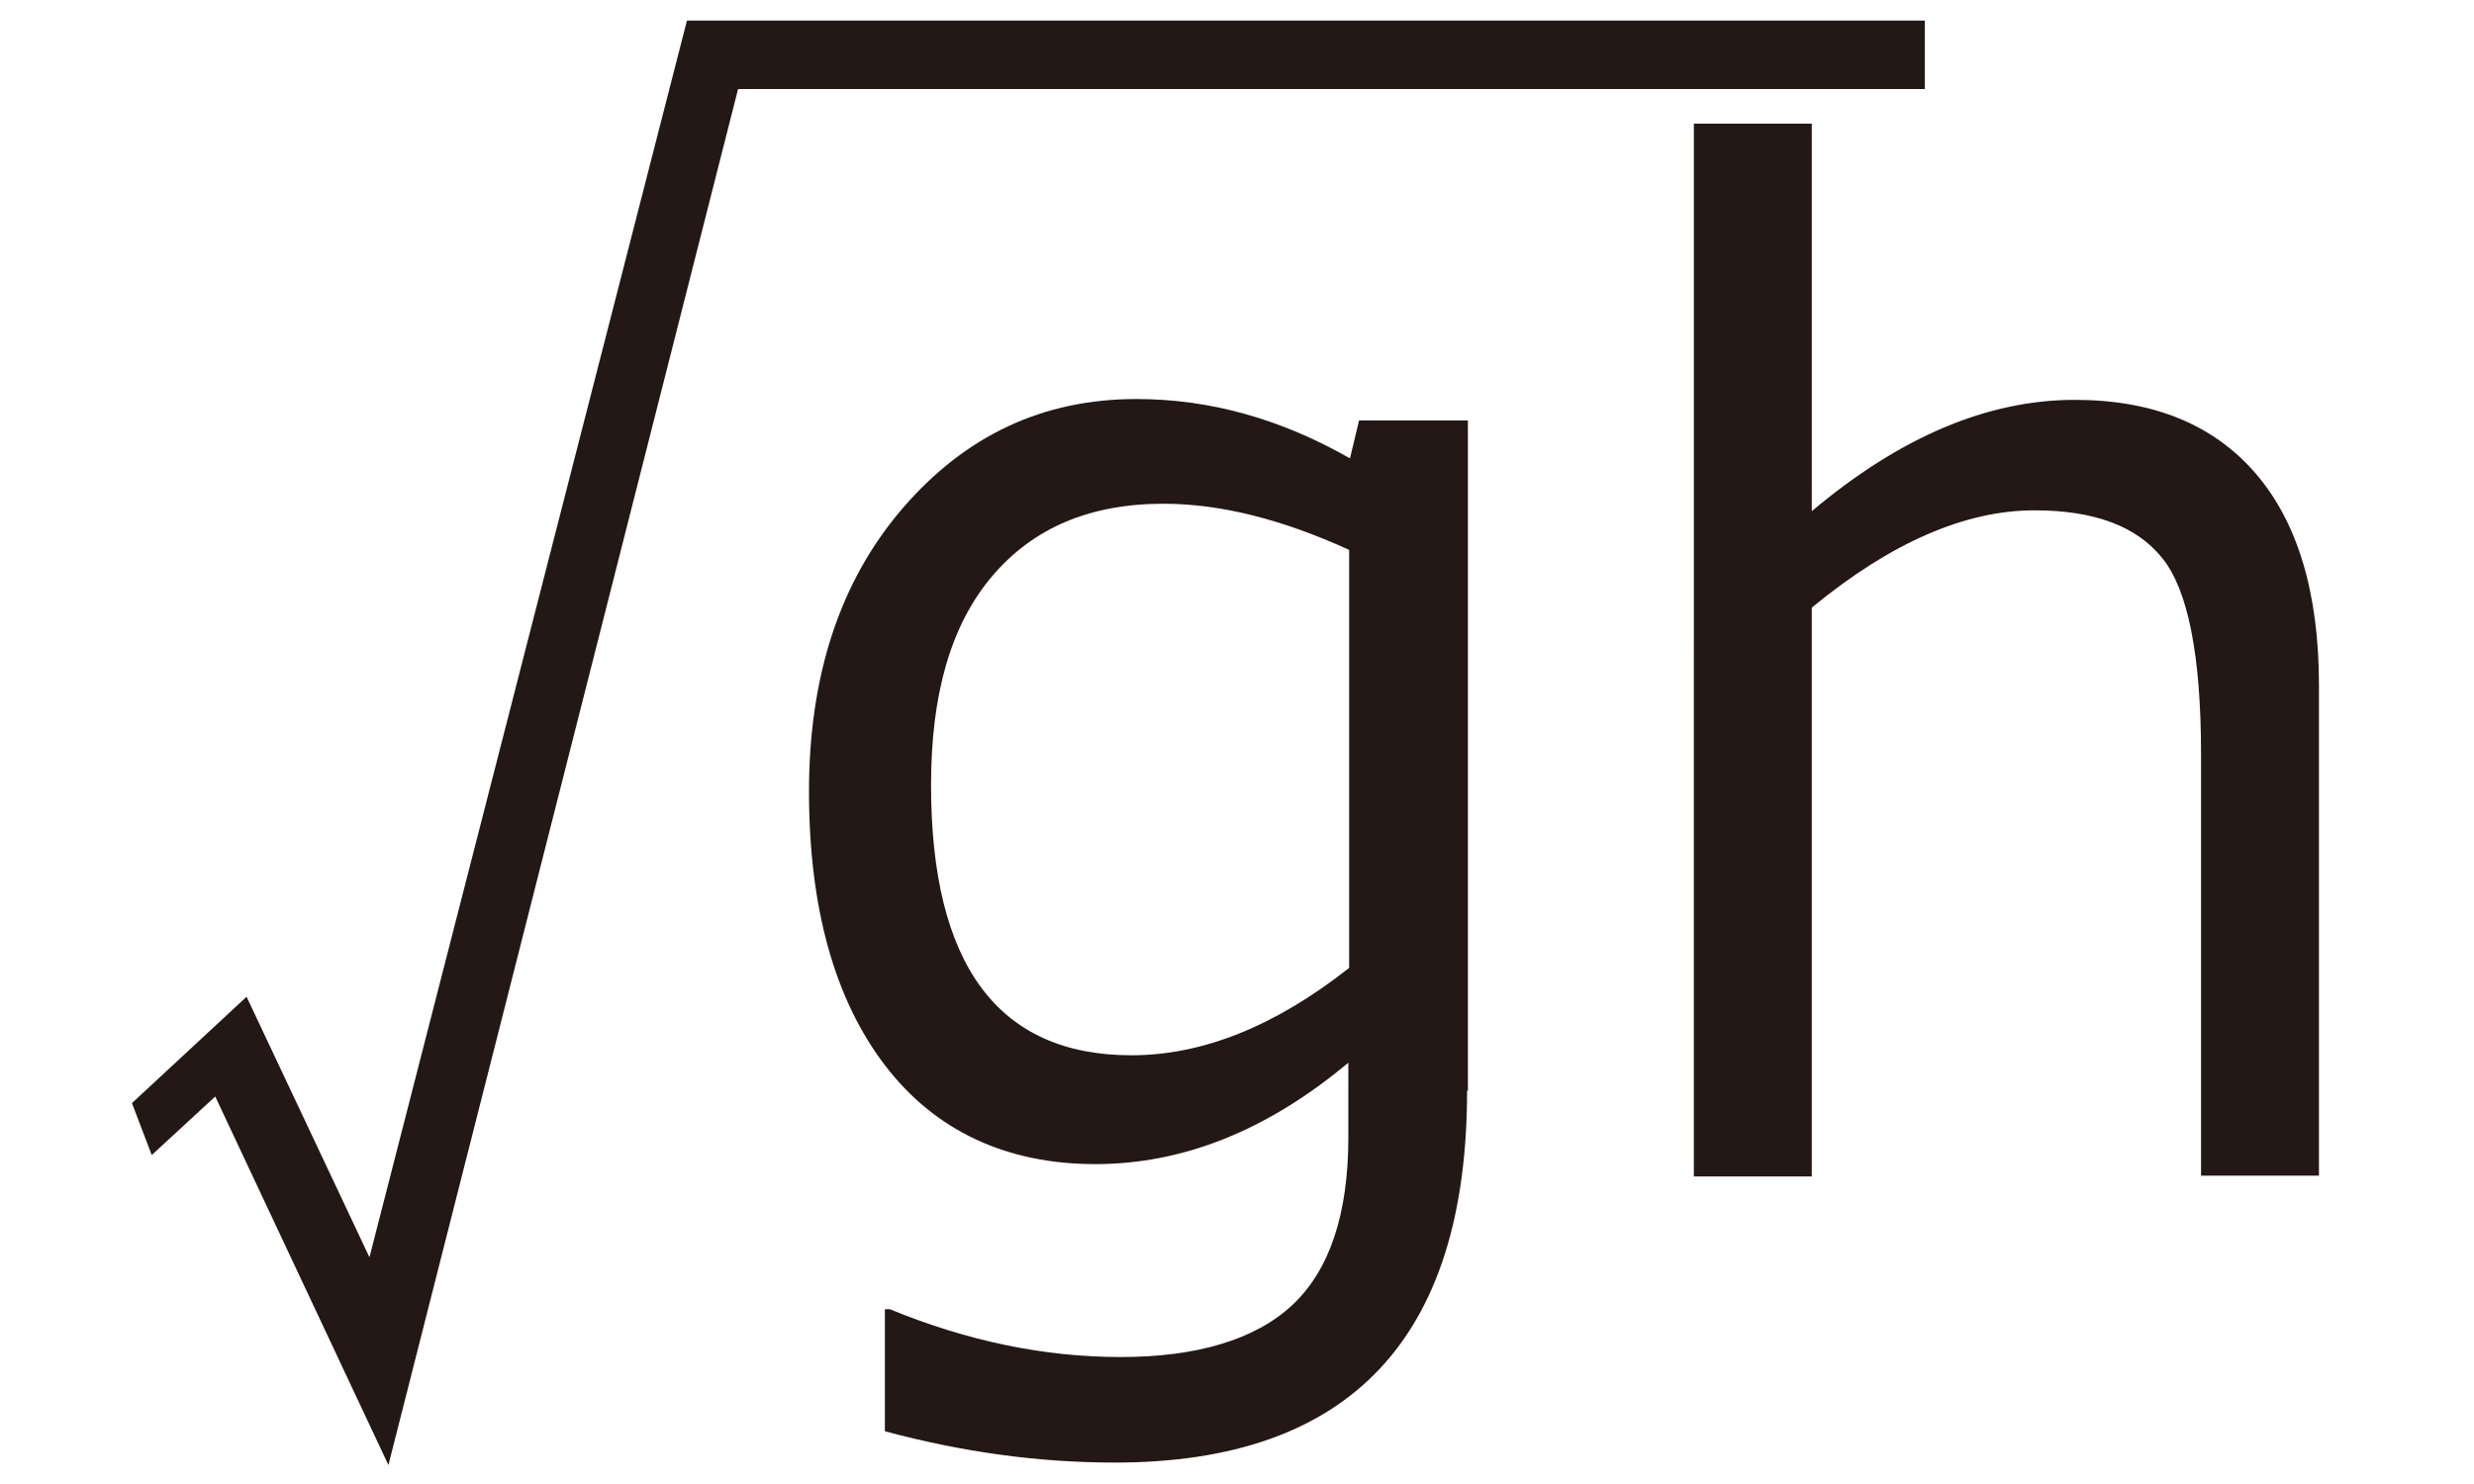
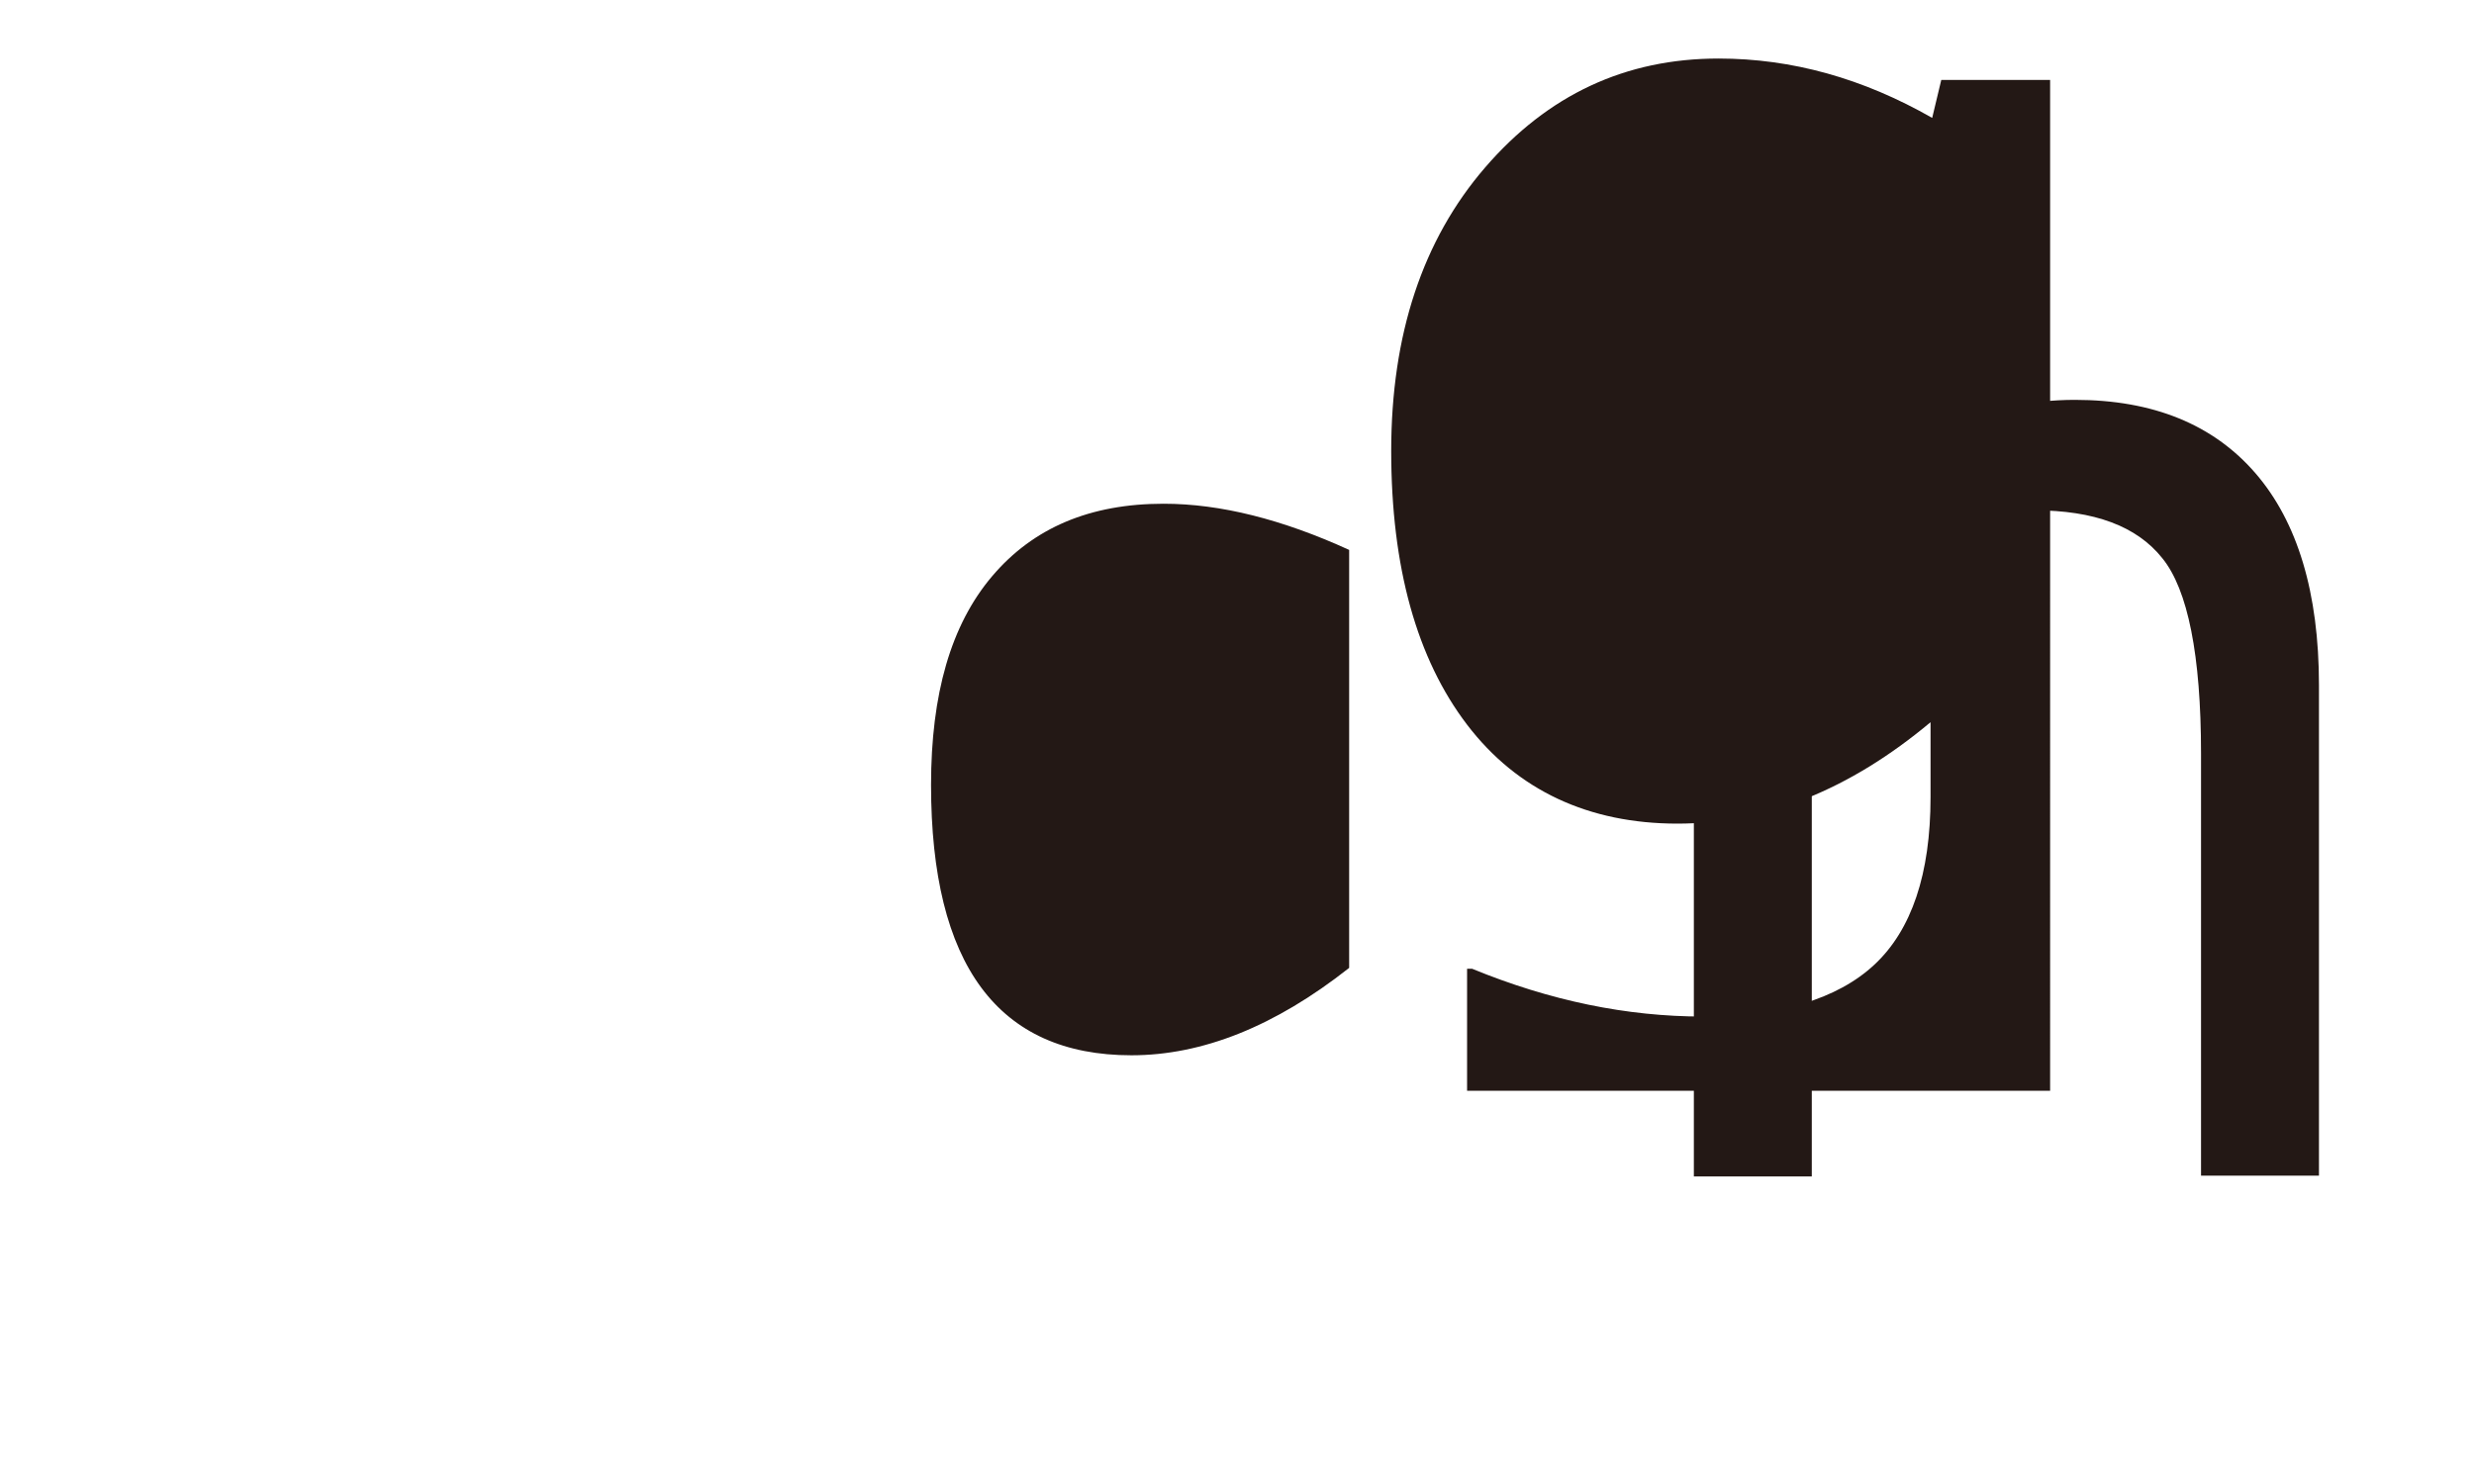
<svg xmlns="http://www.w3.org/2000/svg" id="_レイヤー_2" data-name="レイヤー 2" viewBox="0 0 30 18">
  <defs>
    <style>
      .cls-1 {
        fill: none;
      }

      .cls-2 {
        fill: #231815;
      }
    </style>
  </defs>
  <g id="_レイヤー_1-2" data-name="レイヤー 1">
    <g>
      <g>
        <line class="cls-2" x1="1.79" y1="13.88" x2="2.55" y2="13.18" />
-         <polygon class="cls-2" points="8.33 .25 4.48 15.25 2.99 12.09 1.6 13.38 1.84 14.01 2.61 13.3 4.71 17.77 8.95 1.08 23.34 1.08 23.34 .25 8.33 .25" />
        <g>
-           <path class="cls-2" d="M17.79,13.23c0,3-1.42,4.51-4.27,4.51-.94,0-1.86-.13-2.79-.38v-1.48h.06c.95,.39,1.88,.58,2.8,.58s1.63-.21,2.08-.63,.68-1.1,.68-2.03v-.91c-.98,.82-2,1.23-3.07,1.23s-1.94-.4-2.55-1.2-.92-1.91-.92-3.32,.38-2.56,1.14-3.44c.76-.88,1.7-1.32,2.83-1.32,.89,0,1.75,.24,2.59,.72l.11-.46h1.32V13.23Zm-1.43-1.48V6.67c-.81-.37-1.56-.56-2.25-.56-.89,0-1.58,.29-2.08,.88s-.74,1.43-.74,2.53c0,2.18,.81,3.28,2.43,3.28,.86,0,1.74-.35,2.64-1.06Z" />
+           <path class="cls-2" d="M17.79,13.23v-1.48h.06c.95,.39,1.88,.58,2.8,.58s1.63-.21,2.08-.63,.68-1.1,.68-2.03v-.91c-.98,.82-2,1.23-3.07,1.23s-1.94-.4-2.55-1.2-.92-1.91-.92-3.32,.38-2.56,1.14-3.44c.76-.88,1.7-1.32,2.83-1.32,.89,0,1.75,.24,2.59,.72l.11-.46h1.32V13.23Zm-1.43-1.48V6.67c-.81-.37-1.56-.56-2.25-.56-.89,0-1.58,.29-2.08,.88s-.74,1.43-.74,2.53c0,2.18,.81,3.28,2.43,3.28,.86,0,1.74-.35,2.64-1.06Z" />
          <path class="cls-2" d="M28.12,14.26h-1.43v-5.12c0-1.19-.16-1.99-.47-2.37-.31-.39-.83-.58-1.55-.58-.84,0-1.74,.39-2.7,1.18v6.9h-1.43V1.5h1.43V6.2c1.07-.9,2.13-1.35,3.19-1.35,.95,0,1.68,.3,2.19,.89,.51,.59,.77,1.45,.77,2.57v5.97Z" />
        </g>
      </g>
-       <rect class="cls-1" width="30" height="18" />
    </g>
  </g>
</svg>